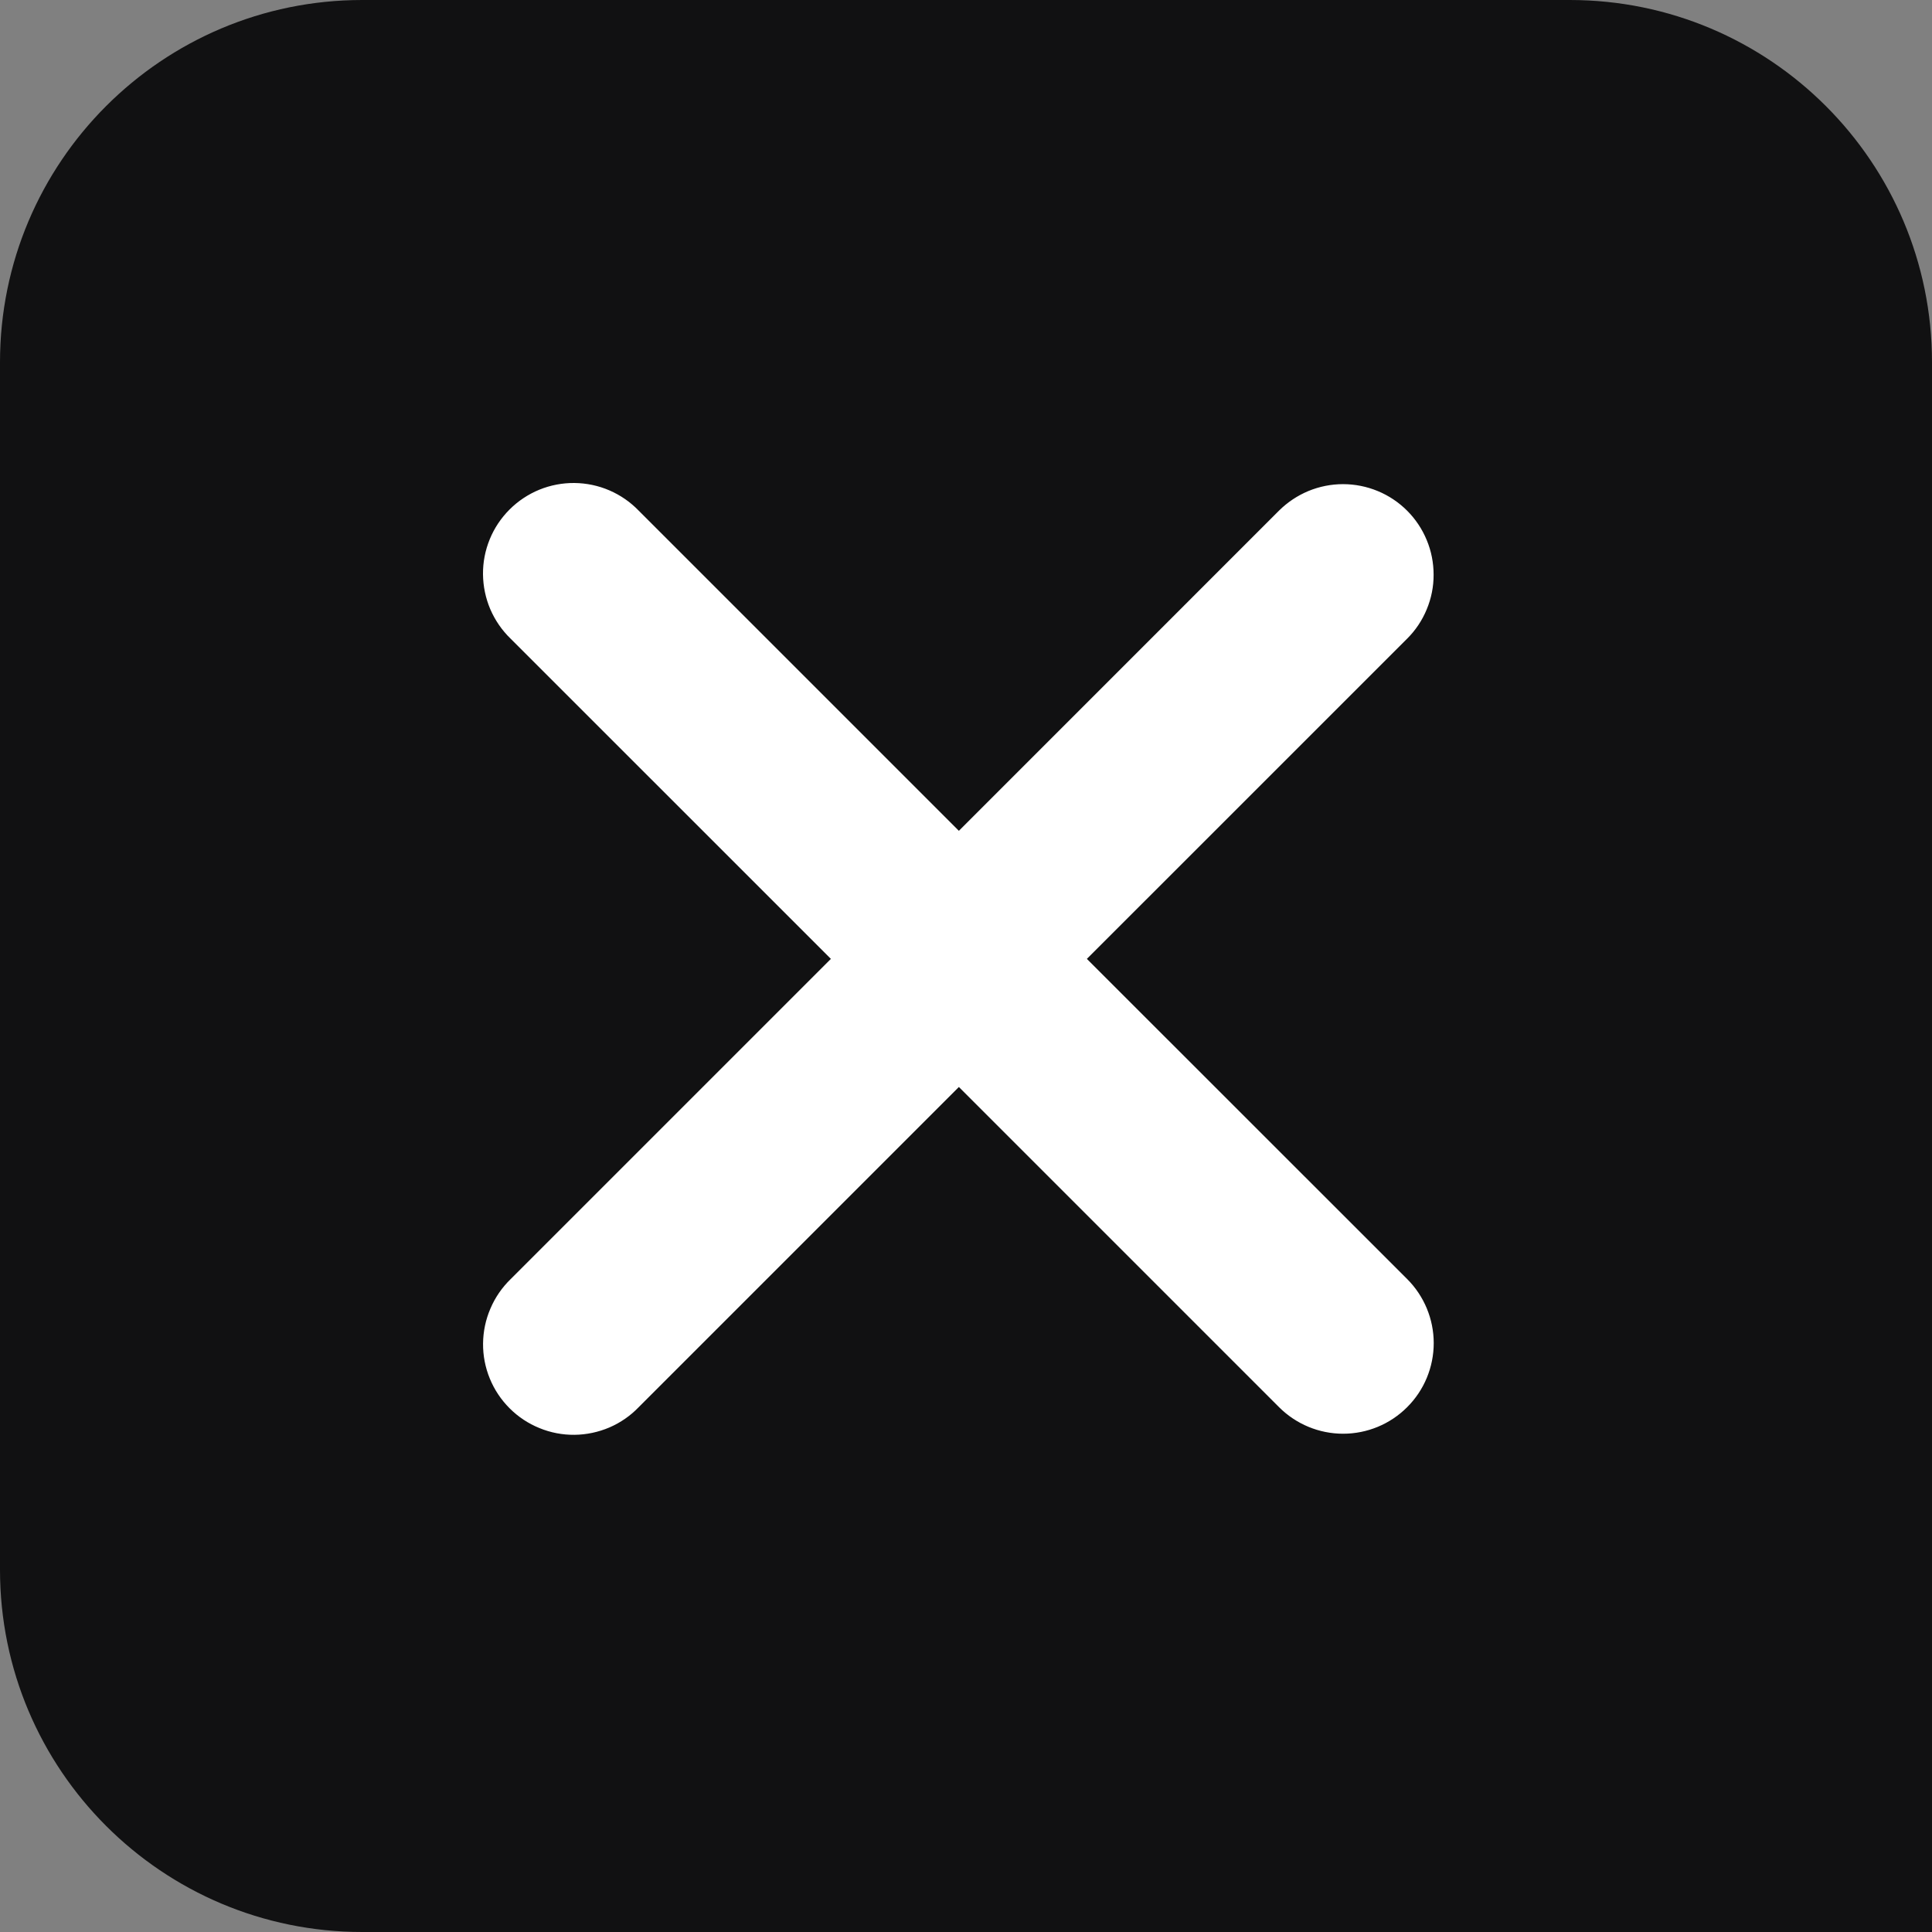
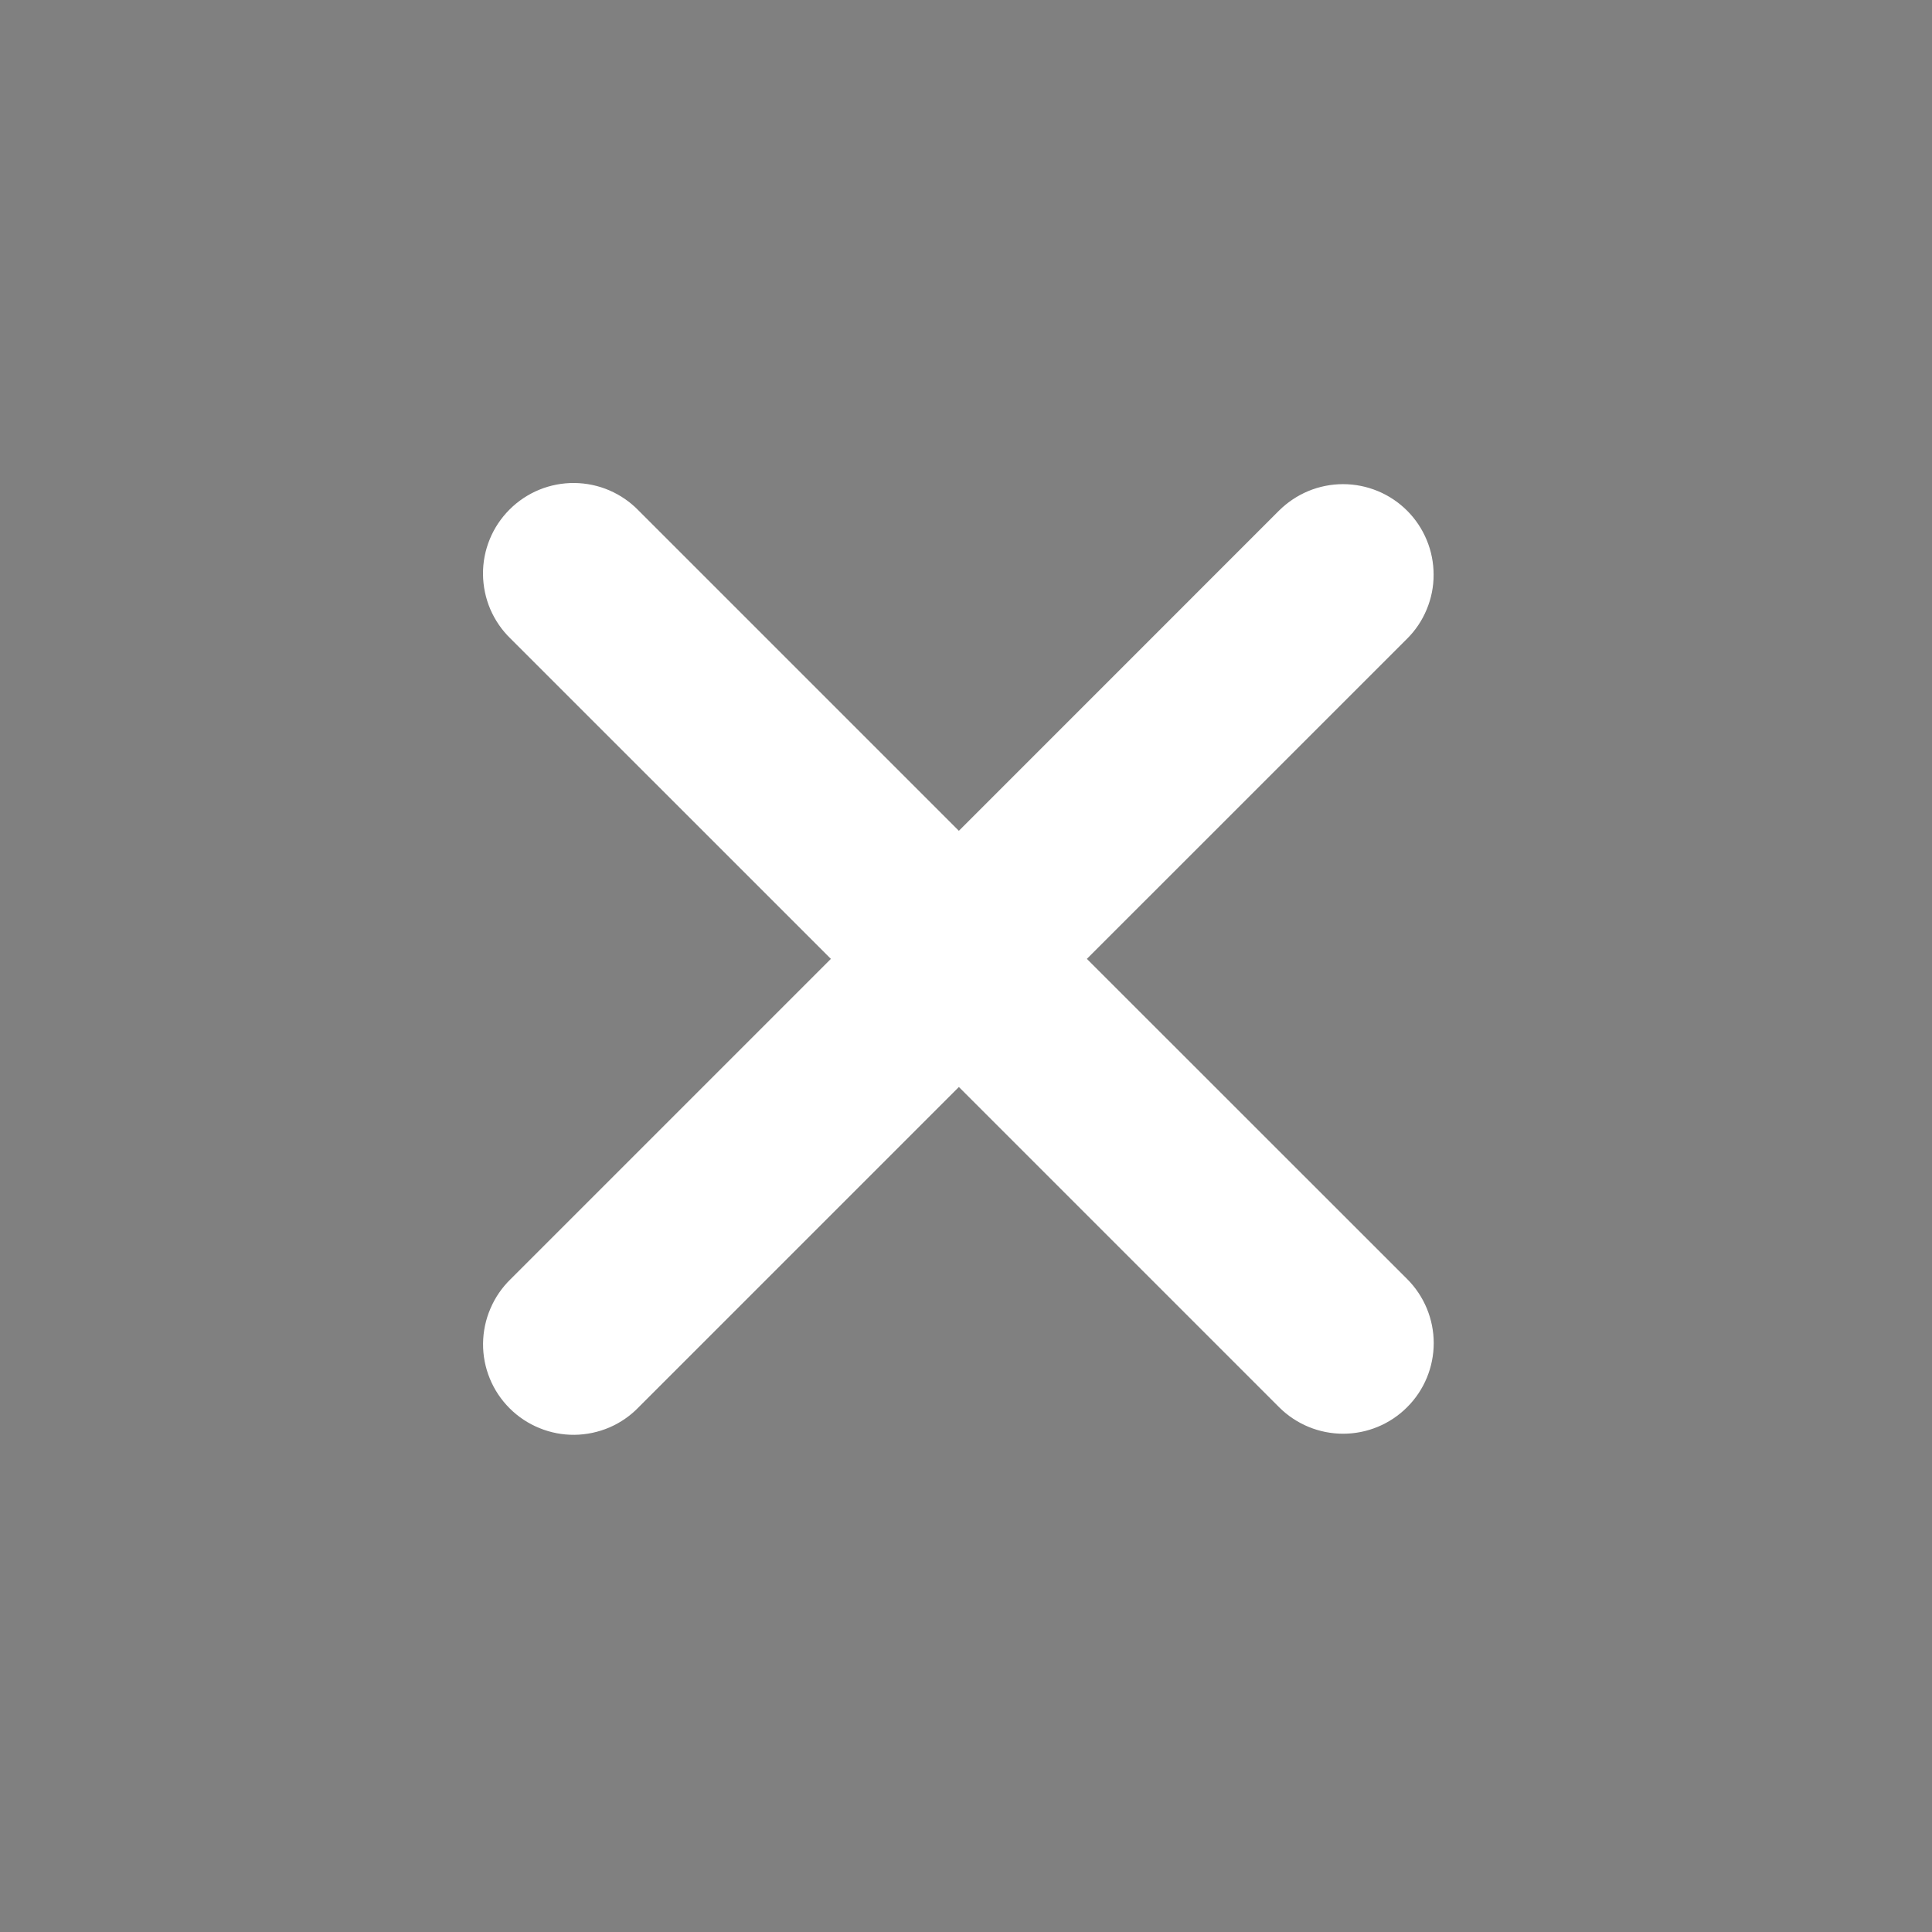
<svg xmlns="http://www.w3.org/2000/svg" width="32" height="32" viewBox="0 0 32 32" fill="none">
  <rect x="0" y="0" width="32" height="32" fill="#808080" stroke="none" />
-   <path d="M0 6C0 2.686 2.686 0 6 0H26C29.314 0 32 2.686 32 6V32H6C2.686 32 0 29.314 0 26V6Z" fill="#111112" />
  <path fill-rule="evenodd" clip-rule="evenodd" d="M15.882 18.004L21.185 23.307C21.467 23.589 21.849 23.747 22.246 23.747C22.644 23.747 23.026 23.589 23.307 23.307C23.589 23.026 23.747 22.644 23.747 22.246C23.747 21.849 23.589 21.467 23.307 21.185L18.002 15.882L23.306 10.579C23.446 10.44 23.556 10.275 23.631 10.093C23.707 9.911 23.746 9.716 23.745 9.519C23.745 9.322 23.707 9.127 23.631 8.945C23.556 8.763 23.445 8.597 23.306 8.458C23.167 8.319 23.001 8.208 22.819 8.133C22.637 8.058 22.442 8.019 22.245 8.019C22.048 8.019 21.853 8.058 21.671 8.133C21.489 8.209 21.324 8.319 21.184 8.458L15.882 13.761L10.579 8.458C10.441 8.315 10.276 8.201 10.093 8.122C9.91 8.043 9.713 8.002 9.514 8C9.315 7.998 9.117 8.036 8.933 8.111C8.748 8.187 8.581 8.298 8.44 8.439C8.299 8.58 8.187 8.747 8.112 8.931C8.036 9.116 7.998 9.313 8 9.512C8.002 9.711 8.043 9.908 8.121 10.091C8.2 10.274 8.314 10.44 8.457 10.578L13.762 15.882L8.458 21.186C8.315 21.325 8.201 21.49 8.123 21.674C8.044 21.857 8.003 22.053 8.001 22.253C7.999 22.452 8.037 22.649 8.113 22.834C8.188 23.018 8.3 23.185 8.441 23.326C8.582 23.467 8.749 23.578 8.934 23.653C9.118 23.729 9.316 23.767 9.515 23.765C9.714 23.763 9.911 23.721 10.094 23.643C10.277 23.564 10.442 23.45 10.58 23.306L15.882 18.004Z" fill="white" />
</svg>